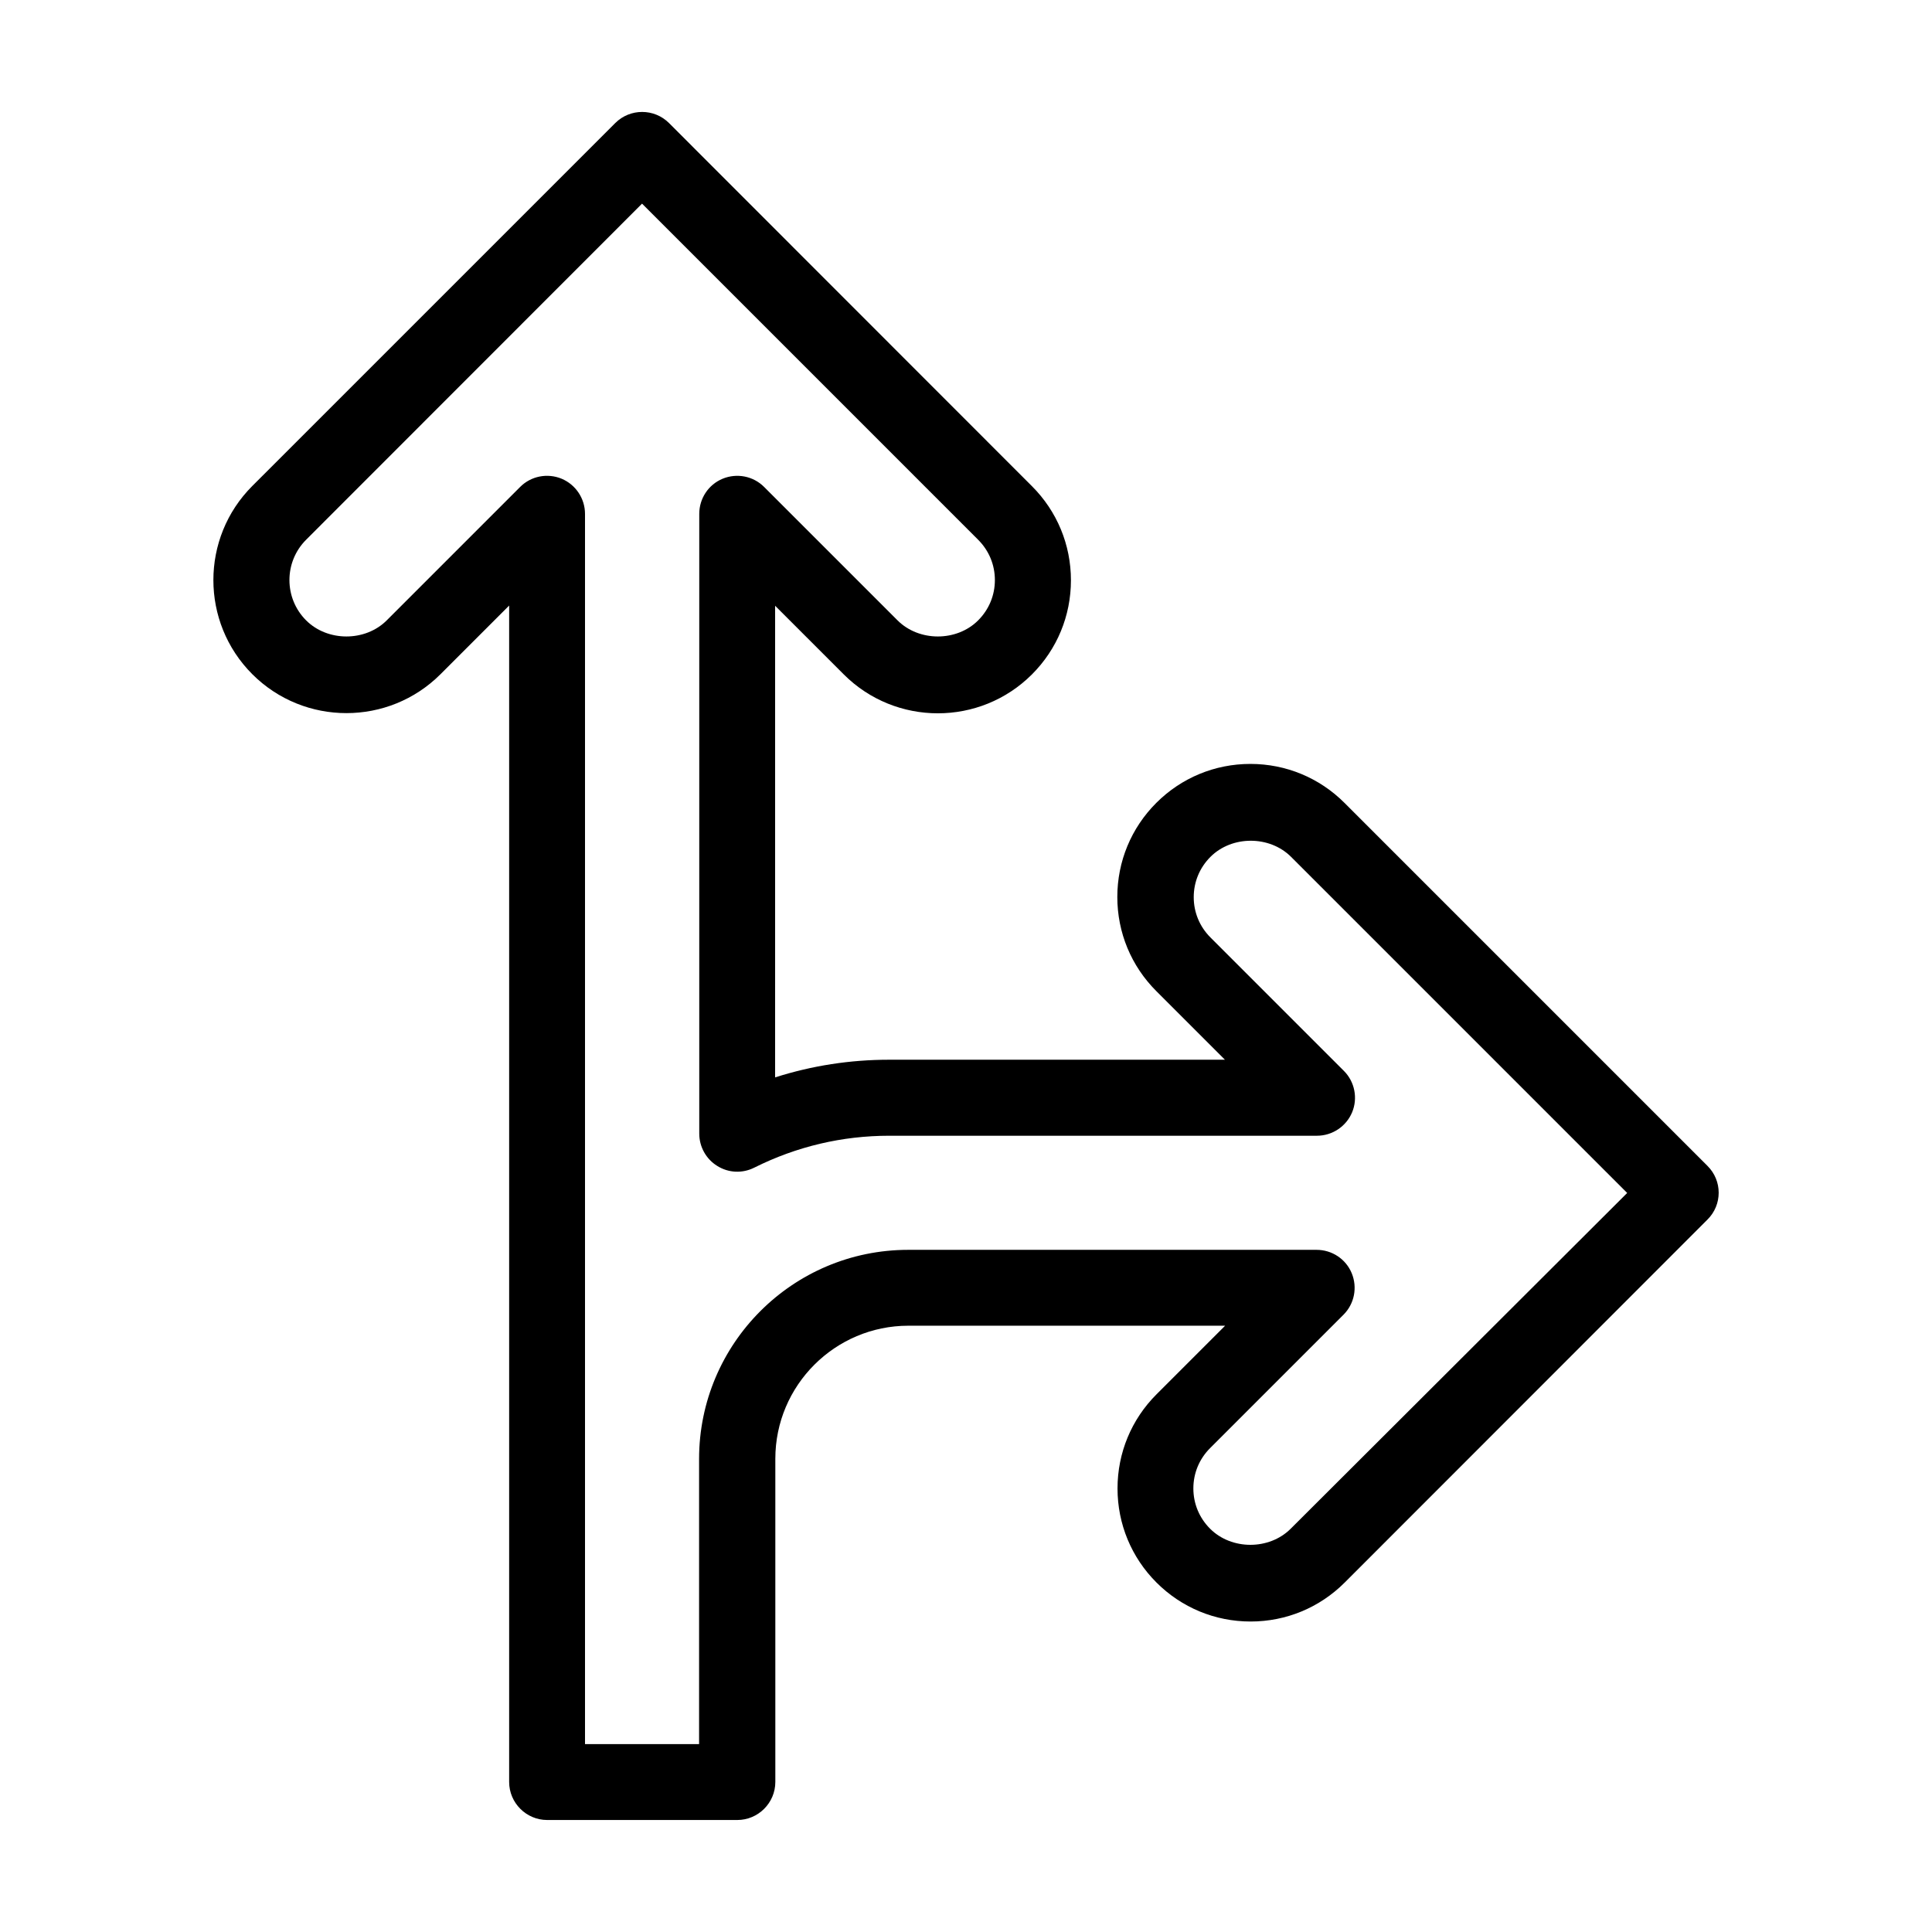
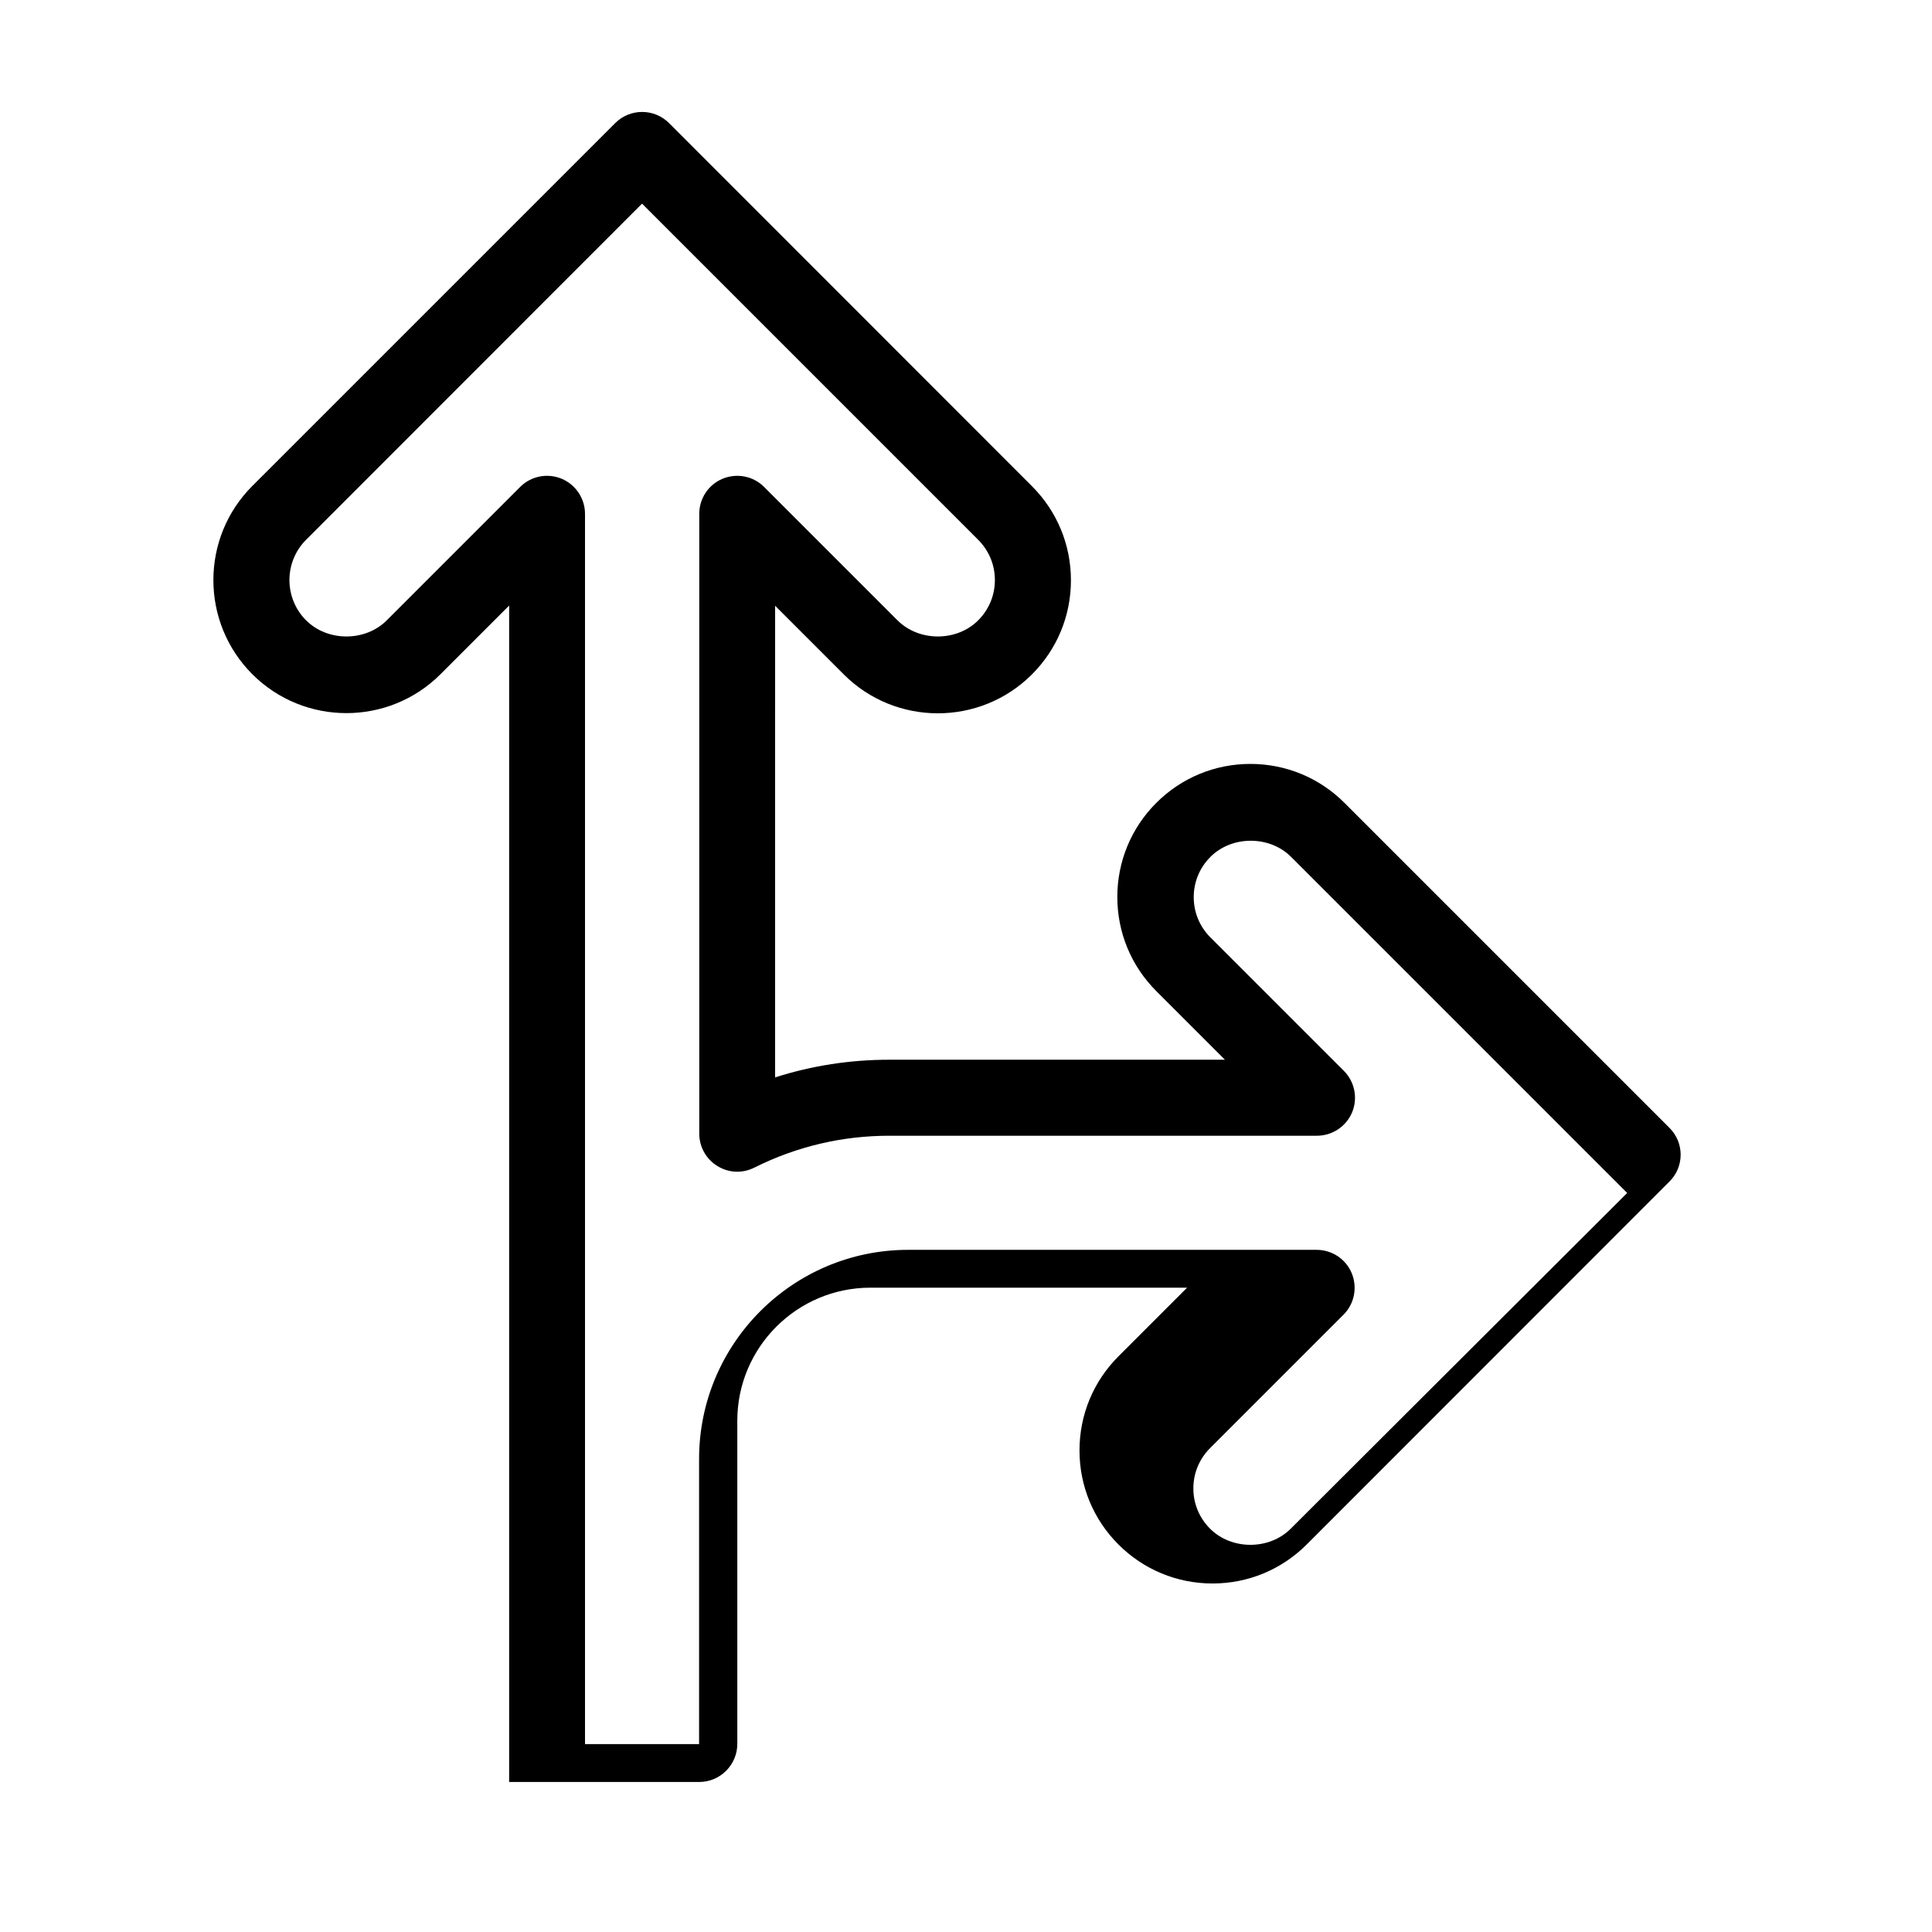
<svg xmlns="http://www.w3.org/2000/svg" fill="#000000" width="800px" height="800px" version="1.1" viewBox="144 144 512 512">
-   <path d="m596.48 452.95-96.176-96.176c-6.648-6.648-15.516-10.328-24.938-10.328s-18.289 3.68-24.938 10.328c-6.648 6.648-10.328 15.516-10.328 24.938 0 9.422 3.68 18.289 10.328 24.938l18.188 18.188h-88.977c-10.328 0-20.453 1.562-30.23 4.684l0.004-124.99 18.188 18.188c13.754 13.754 36.125 13.754 49.879 0 6.648-6.648 10.328-15.516 10.328-24.938s-3.68-18.289-10.328-24.938l-96.18-96.23c-3.93-3.93-10.328-3.93-14.258 0l-96.18 96.176c-13.754 13.754-13.754 36.125 0 49.879 13.754 13.754 36.125 13.754 49.879 0l18.188-18.188v311.76c0 5.543 4.535 10.078 10.078 10.078h50.383c5.543 0 10.078-4.535 10.078-10.078v-85.648c0-19.445 15.82-35.266 35.266-35.266h83.934l-18.188 18.188c-6.648 6.648-10.328 15.516-10.328 24.938 0 9.422 3.68 18.289 10.328 24.938 6.648 6.648 15.516 10.328 24.938 10.328s18.289-3.68 24.938-10.328l96.125-96.176c3.981-3.93 3.981-10.328 0-14.258zm-110.43 96.176c-5.691 5.691-15.668 5.691-21.363 0-2.871-2.871-4.434-6.648-4.434-10.68s1.562-7.809 4.434-10.68l35.367-35.367c2.871-2.871 3.727-7.203 2.168-10.984-1.562-3.777-5.238-6.195-9.32-6.195h-108.22c-30.582 0-55.418 24.836-55.418 55.418v75.57h-30.23v-326.02c0-4.082-2.469-7.758-6.195-9.32-3.777-1.562-8.113-0.707-10.984 2.168l-35.367 35.367c-5.691 5.691-15.668 5.691-21.363 0-5.894-5.894-5.894-15.469 0-21.363l89.023-89.07 89.074 89.074c2.871 2.871 4.434 6.648 4.434 10.68s-1.562 7.809-4.434 10.68c-5.691 5.691-15.668 5.691-21.363 0l-35.367-35.367c-2.871-2.871-7.203-3.727-10.984-2.168-3.777 1.562-6.195 5.238-6.195 9.32v164.24c0 3.477 1.812 6.75 4.785 8.566 2.973 1.863 6.648 2.016 9.773 0.453 11.285-5.644 23.375-8.465 35.82-8.465h113.31c4.082 0 7.758-2.469 9.32-6.195 1.562-3.727 0.707-8.113-2.168-10.984l-35.367-35.367c-2.871-2.871-4.434-6.648-4.434-10.68s1.562-7.809 4.434-10.68c5.691-5.691 15.668-5.691 21.363 0l89.074 89.074z" />
+   <path d="m596.48 452.95-96.176-96.176c-6.648-6.648-15.516-10.328-24.938-10.328s-18.289 3.68-24.938 10.328c-6.648 6.648-10.328 15.516-10.328 24.938 0 9.422 3.68 18.289 10.328 24.938l18.188 18.188h-88.977c-10.328 0-20.453 1.562-30.23 4.684l0.004-124.99 18.188 18.188c13.754 13.754 36.125 13.754 49.879 0 6.648-6.648 10.328-15.516 10.328-24.938s-3.68-18.289-10.328-24.938l-96.18-96.23c-3.93-3.93-10.328-3.93-14.258 0l-96.18 96.176c-13.754 13.754-13.754 36.125 0 49.879 13.754 13.754 36.125 13.754 49.879 0l18.188-18.188v311.76h50.383c5.543 0 10.078-4.535 10.078-10.078v-85.648c0-19.445 15.82-35.266 35.266-35.266h83.934l-18.188 18.188c-6.648 6.648-10.328 15.516-10.328 24.938 0 9.422 3.68 18.289 10.328 24.938 6.648 6.648 15.516 10.328 24.938 10.328s18.289-3.68 24.938-10.328l96.125-96.176c3.981-3.93 3.981-10.328 0-14.258zm-110.43 96.176c-5.691 5.691-15.668 5.691-21.363 0-2.871-2.871-4.434-6.648-4.434-10.68s1.562-7.809 4.434-10.68l35.367-35.367c2.871-2.871 3.727-7.203 2.168-10.984-1.562-3.777-5.238-6.195-9.32-6.195h-108.22c-30.582 0-55.418 24.836-55.418 55.418v75.57h-30.23v-326.02c0-4.082-2.469-7.758-6.195-9.32-3.777-1.562-8.113-0.707-10.984 2.168l-35.367 35.367c-5.691 5.691-15.668 5.691-21.363 0-5.894-5.894-5.894-15.469 0-21.363l89.023-89.07 89.074 89.074c2.871 2.871 4.434 6.648 4.434 10.68s-1.562 7.809-4.434 10.68c-5.691 5.691-15.668 5.691-21.363 0l-35.367-35.367c-2.871-2.871-7.203-3.727-10.984-2.168-3.777 1.562-6.195 5.238-6.195 9.32v164.24c0 3.477 1.812 6.75 4.785 8.566 2.973 1.863 6.648 2.016 9.773 0.453 11.285-5.644 23.375-8.465 35.82-8.465h113.31c4.082 0 7.758-2.469 9.32-6.195 1.562-3.727 0.707-8.113-2.168-10.984l-35.367-35.367c-2.871-2.871-4.434-6.648-4.434-10.68s1.562-7.809 4.434-10.68c5.691-5.691 15.668-5.691 21.363 0l89.074 89.074z" />
</svg>